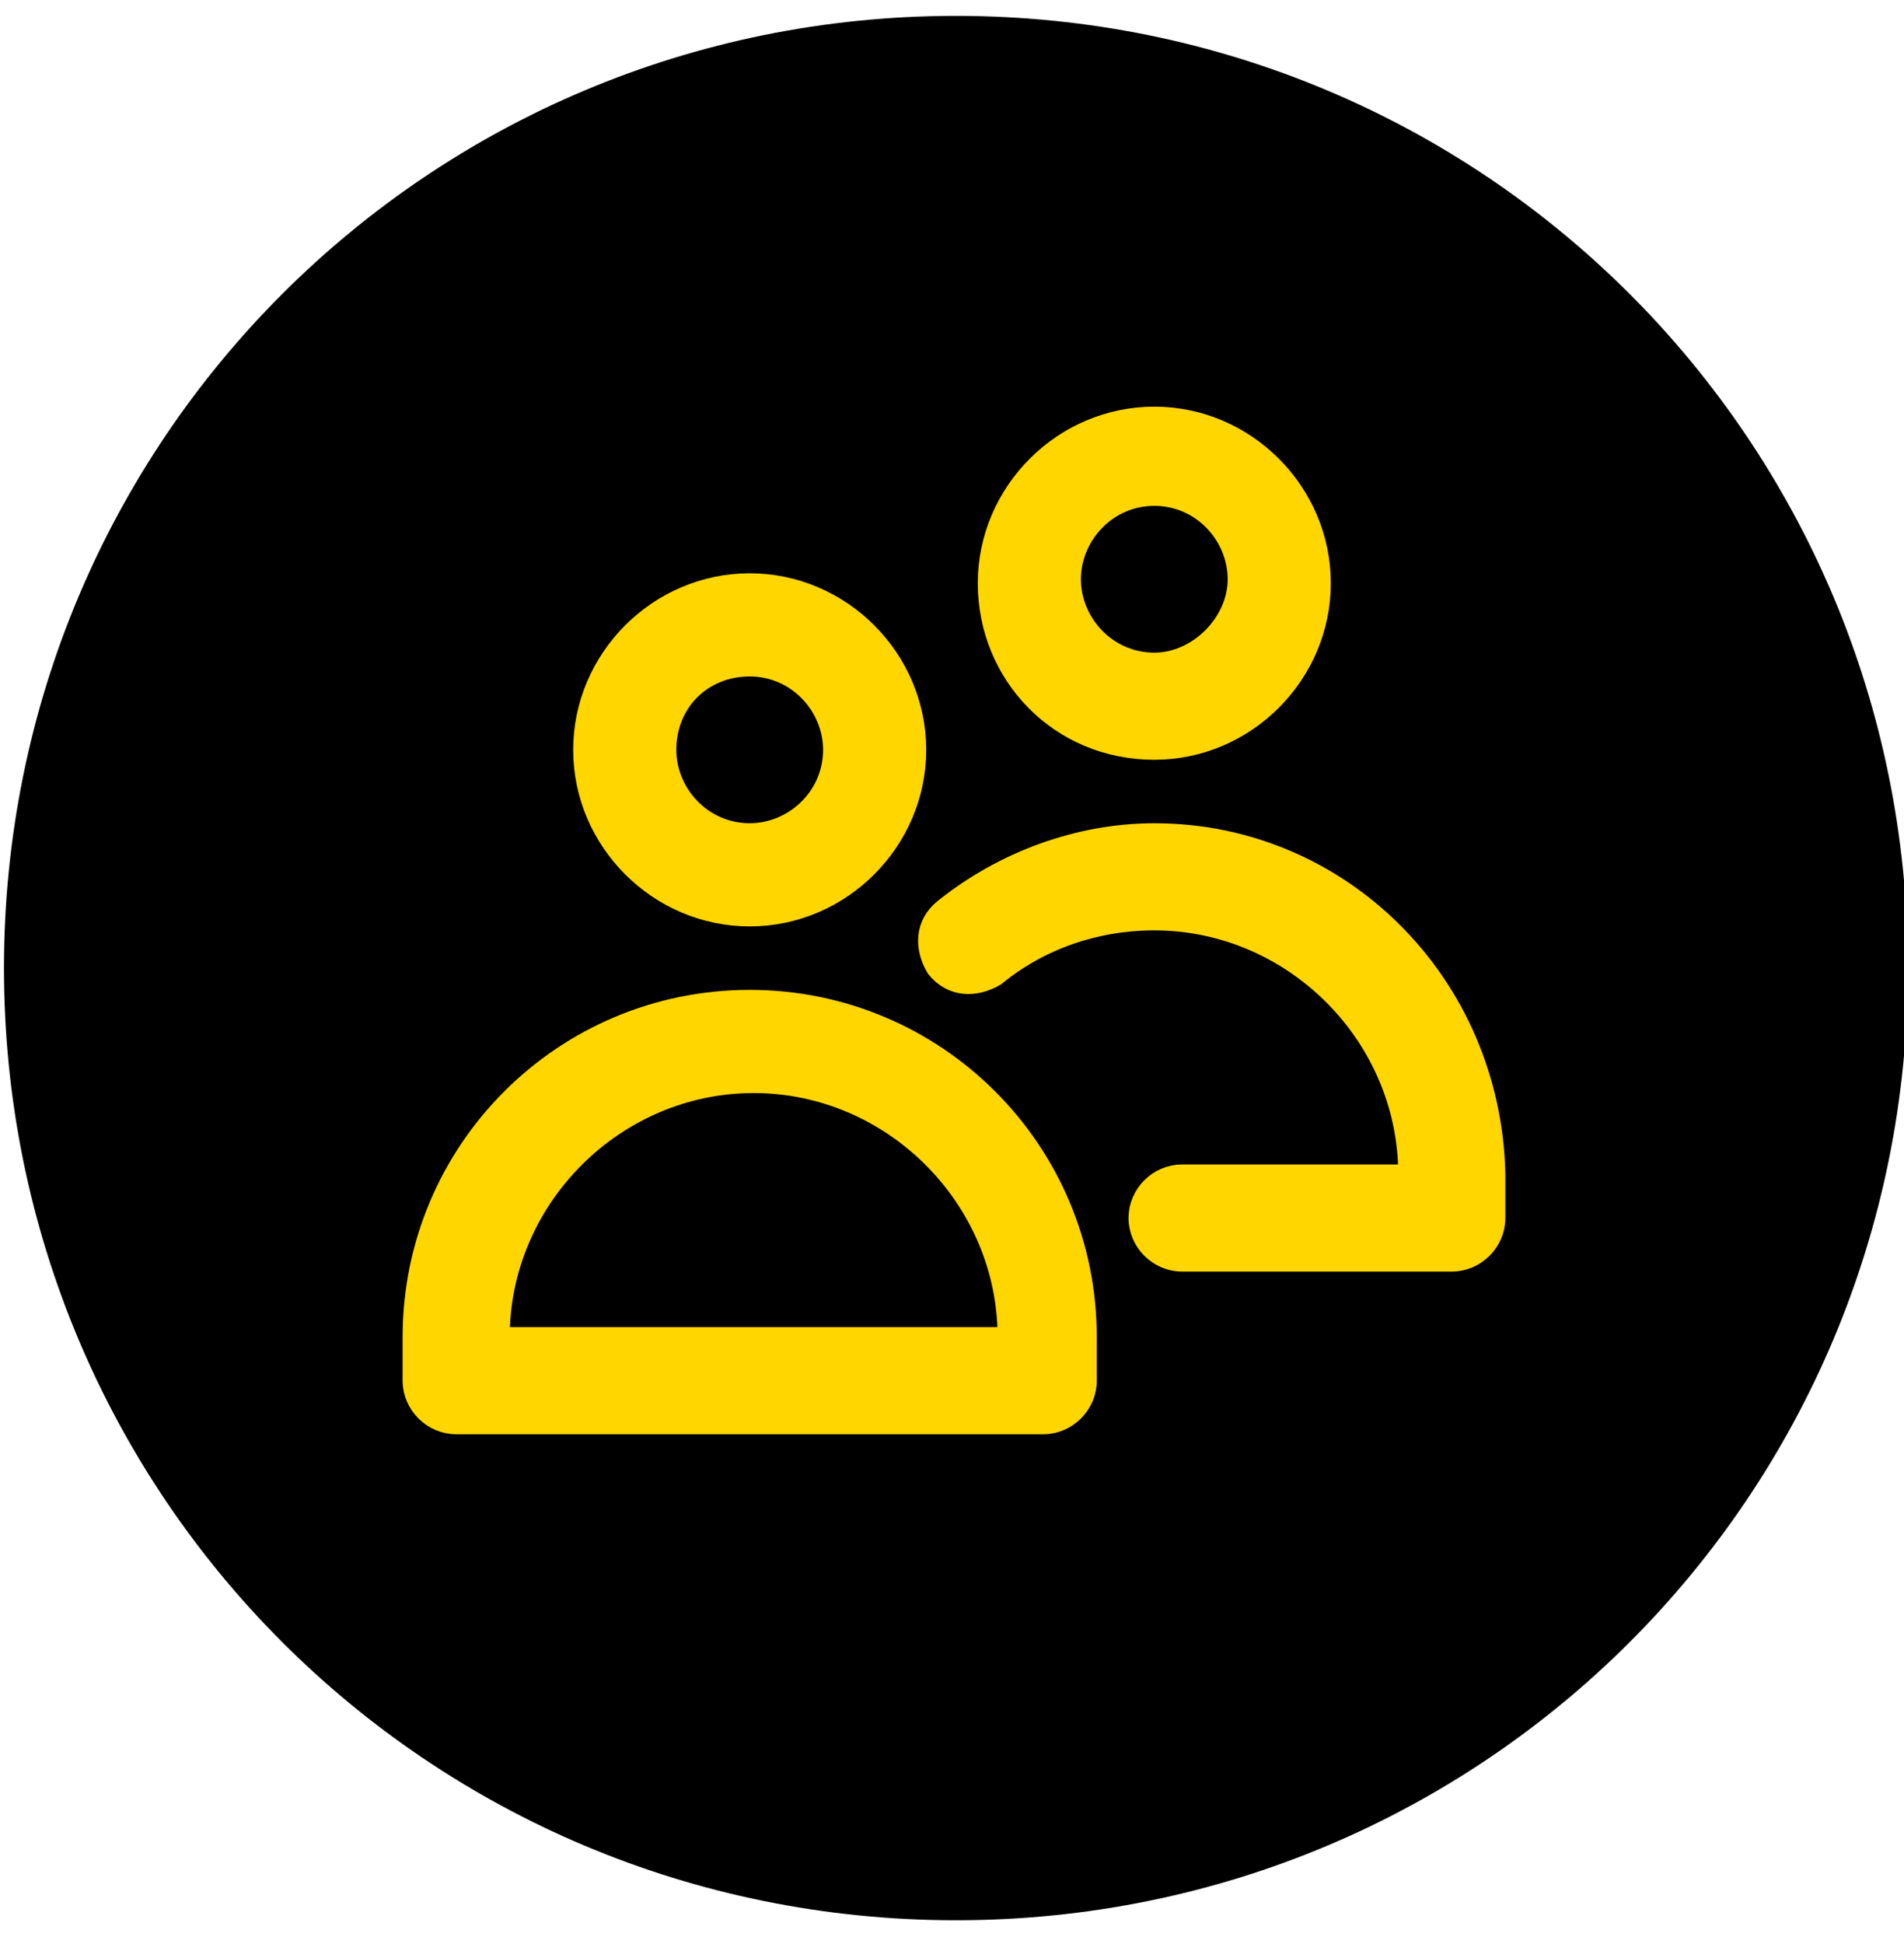
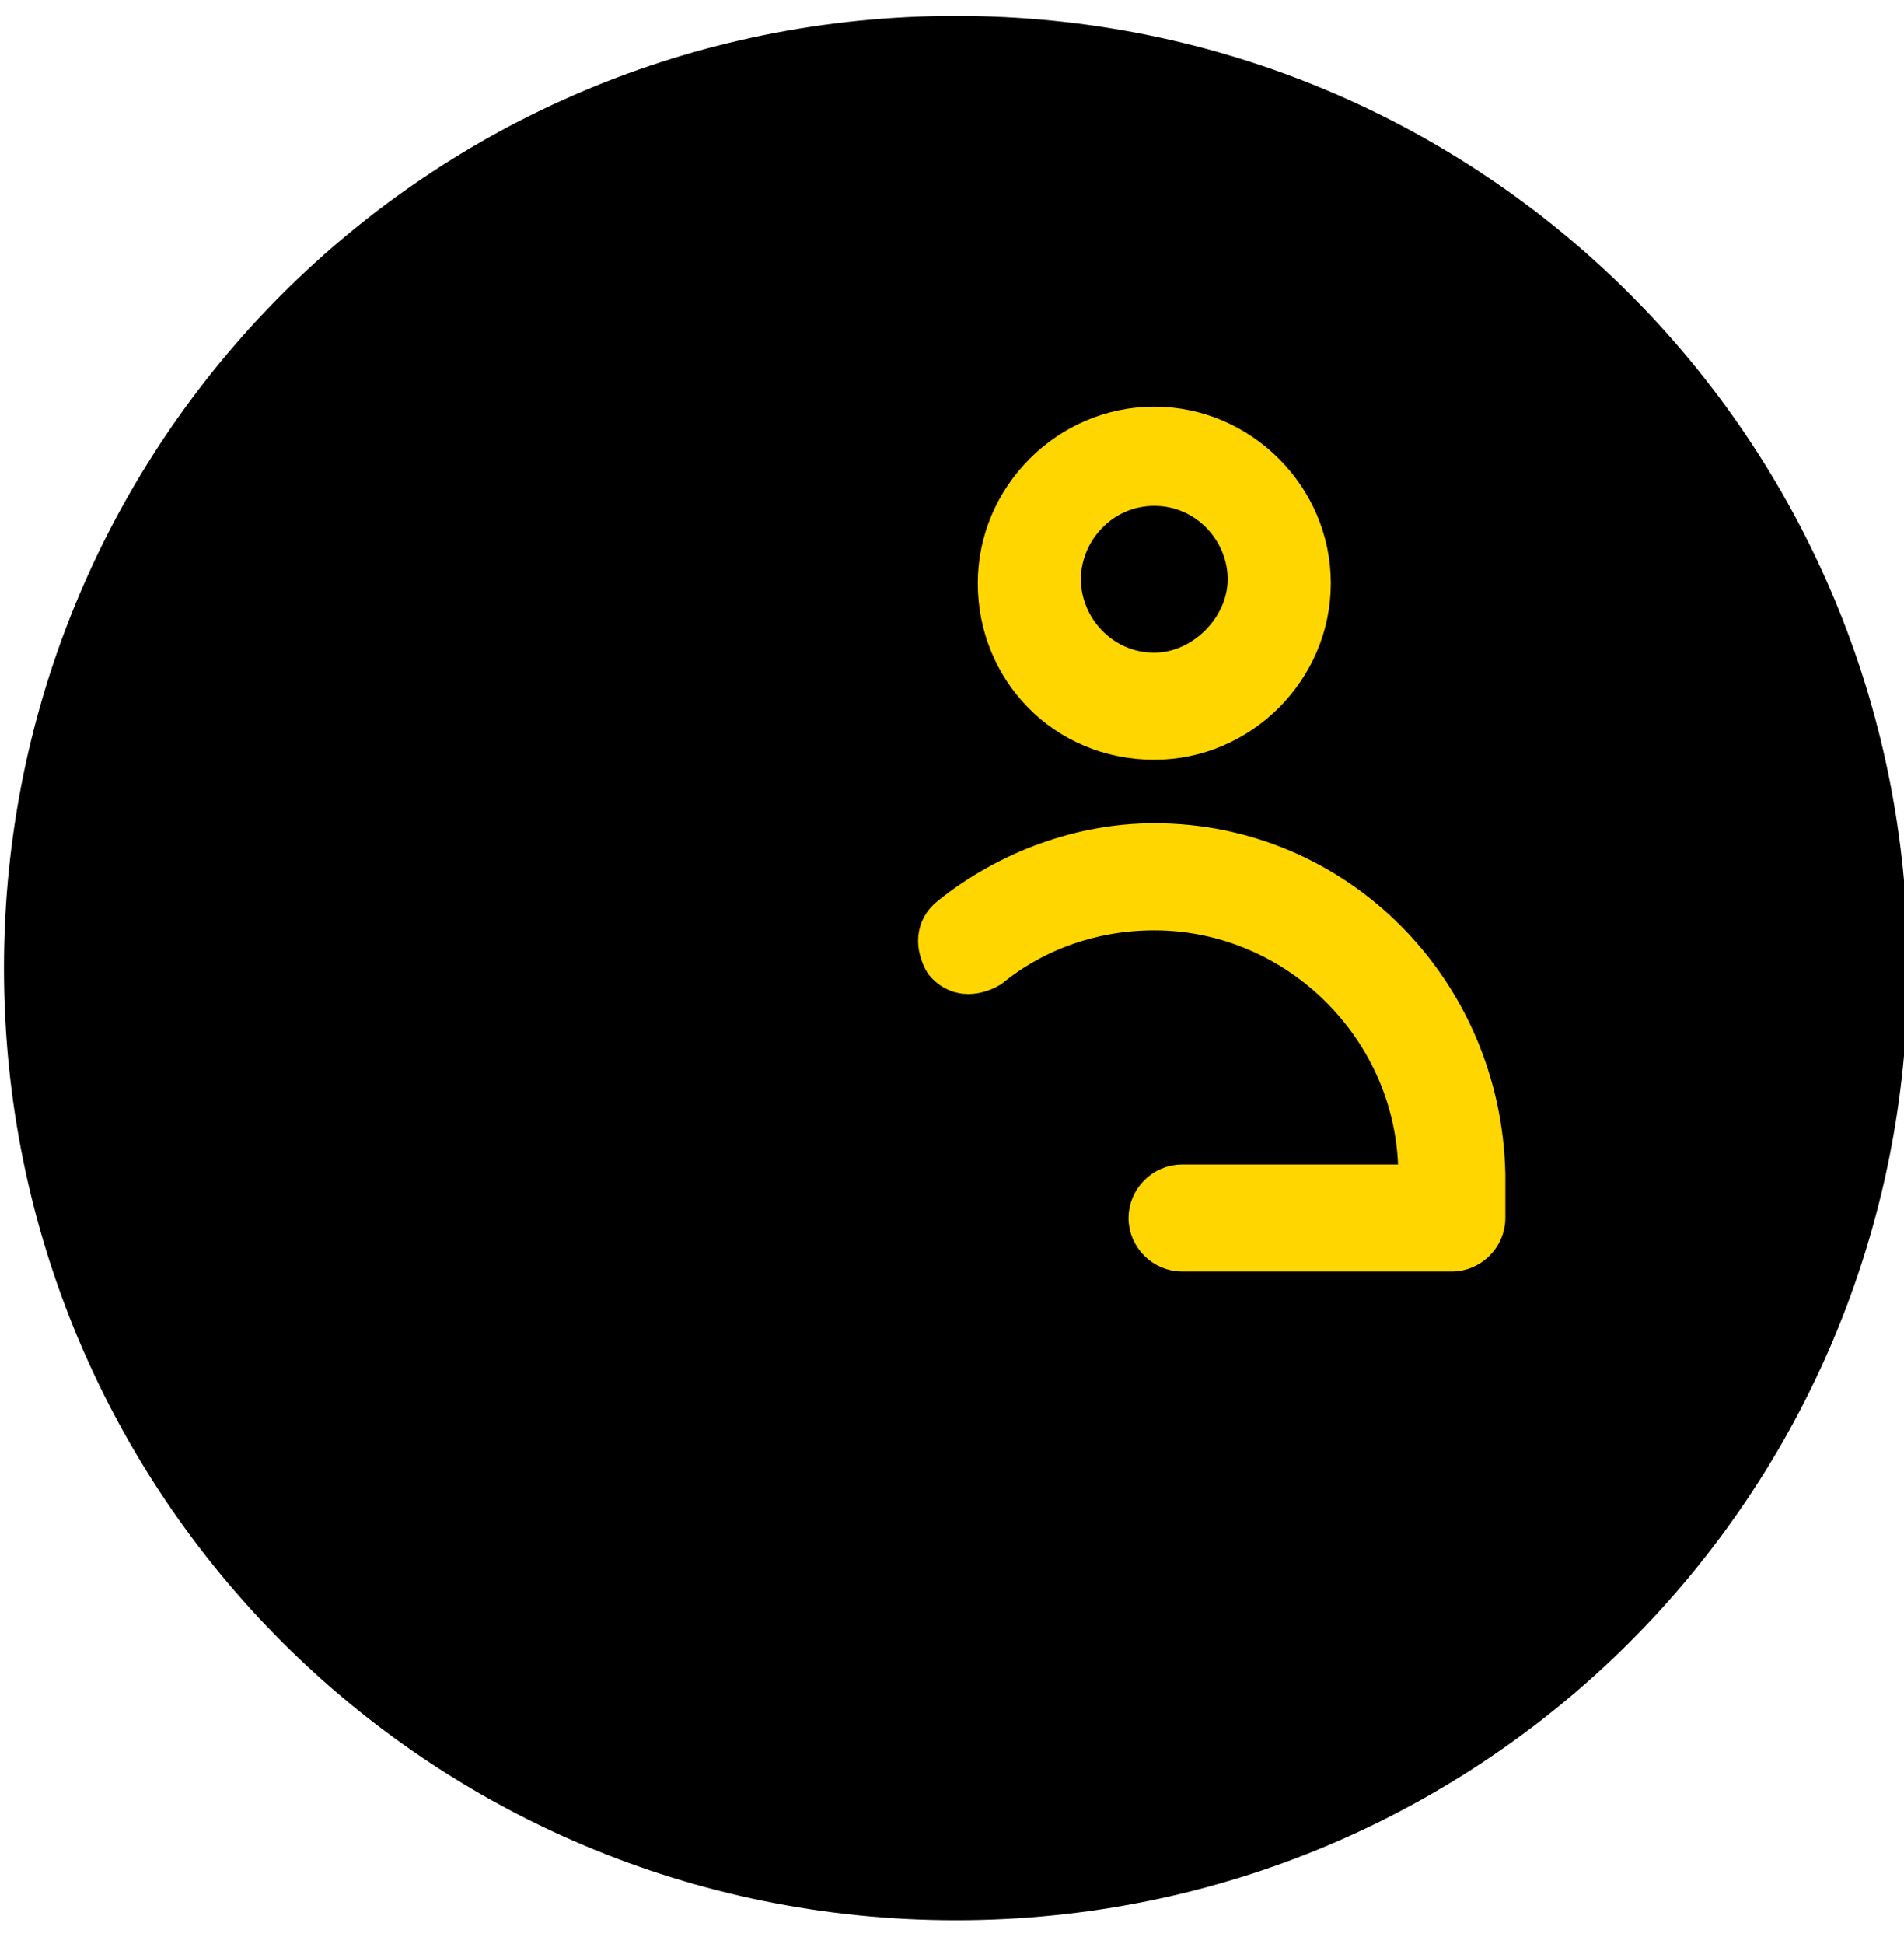
<svg xmlns="http://www.w3.org/2000/svg" id="Layer_1" x="0px" y="0px" viewBox="0 0 48 49" style="enable-background:new 0 0 48 49;" xml:space="preserve">
  <style type="text/css">	.st0{fill:#FFD600;stroke:#FFD600;stroke-width:0.5;stroke-miterlimit:10;}</style>
  <path d="M24.1,0.4L24.1,0.4c13.3,0,24,10.7,24,24l0,0c0,13.3-10.7,24-24,24l0,0c-13.3,0-24-10.7-24-24l0,0 C0.1,11.1,10.8,0.4,24.1,0.4z" />
  <g>
-     <path class="st0" d="M18.9,23.1c2.3,0,4.2-1.9,4.2-4.2s-1.9-4.2-4.2-4.2s-4.2,1.9-4.2,4.2S16.6,23.1,18.9,23.1z M18.9,16.8  c1.2,0,2.1,1,2.1,2.1c0,1.2-1,2.1-2.1,2.1c-1.2,0-2.1-1-2.1-2.1C16.8,17.7,17.7,16.8,18.9,16.8z" />
-     <path class="st0" d="M18.9,25.2c-4.7,0-8.5,3.8-8.5,8.5v1.1c0,0.6,0.5,1.1,1.1,1.1h14.8c0.6,0,1.1-0.5,1.1-1.1v-1.1  C27.4,29,23.6,25.2,18.9,25.2z M12.6,33.7c0-3.5,2.9-6.4,6.4-6.4c3.5,0,6.4,2.9,6.4,6.4H12.6z" />
    <path class="st0" d="M29.1,18.9c2.3,0,4.2-1.9,4.2-4.2s-1.9-4.2-4.2-4.2s-4.2,1.9-4.2,4.2S26.7,18.9,29.1,18.9z M29.1,12.5  c1.2,0,2.1,1,2.1,2.1s-1,2.1-2.1,2.1c-1.2,0-2.1-1-2.1-2.1S27.9,12.5,29.1,12.5z" />
    <path class="st0" d="M29.1,21c-1.9,0-3.8,0.7-5.3,1.9c-0.5,0.4-0.5,1-0.2,1.5c0.4,0.5,1,0.5,1.5,0.2c1.1-0.9,2.5-1.4,4-1.4  c3.5,0,6.4,2.9,6.4,6.4h-5.7c-0.6,0-1.1,0.5-1.1,1.1c0,0.6,0.5,1.1,1.1,1.1h6.8c0.6,0,1.1-0.5,1.1-1.1v-1.1  C37.6,24.8,33.8,21,29.1,21z" />
  </g>
</svg>